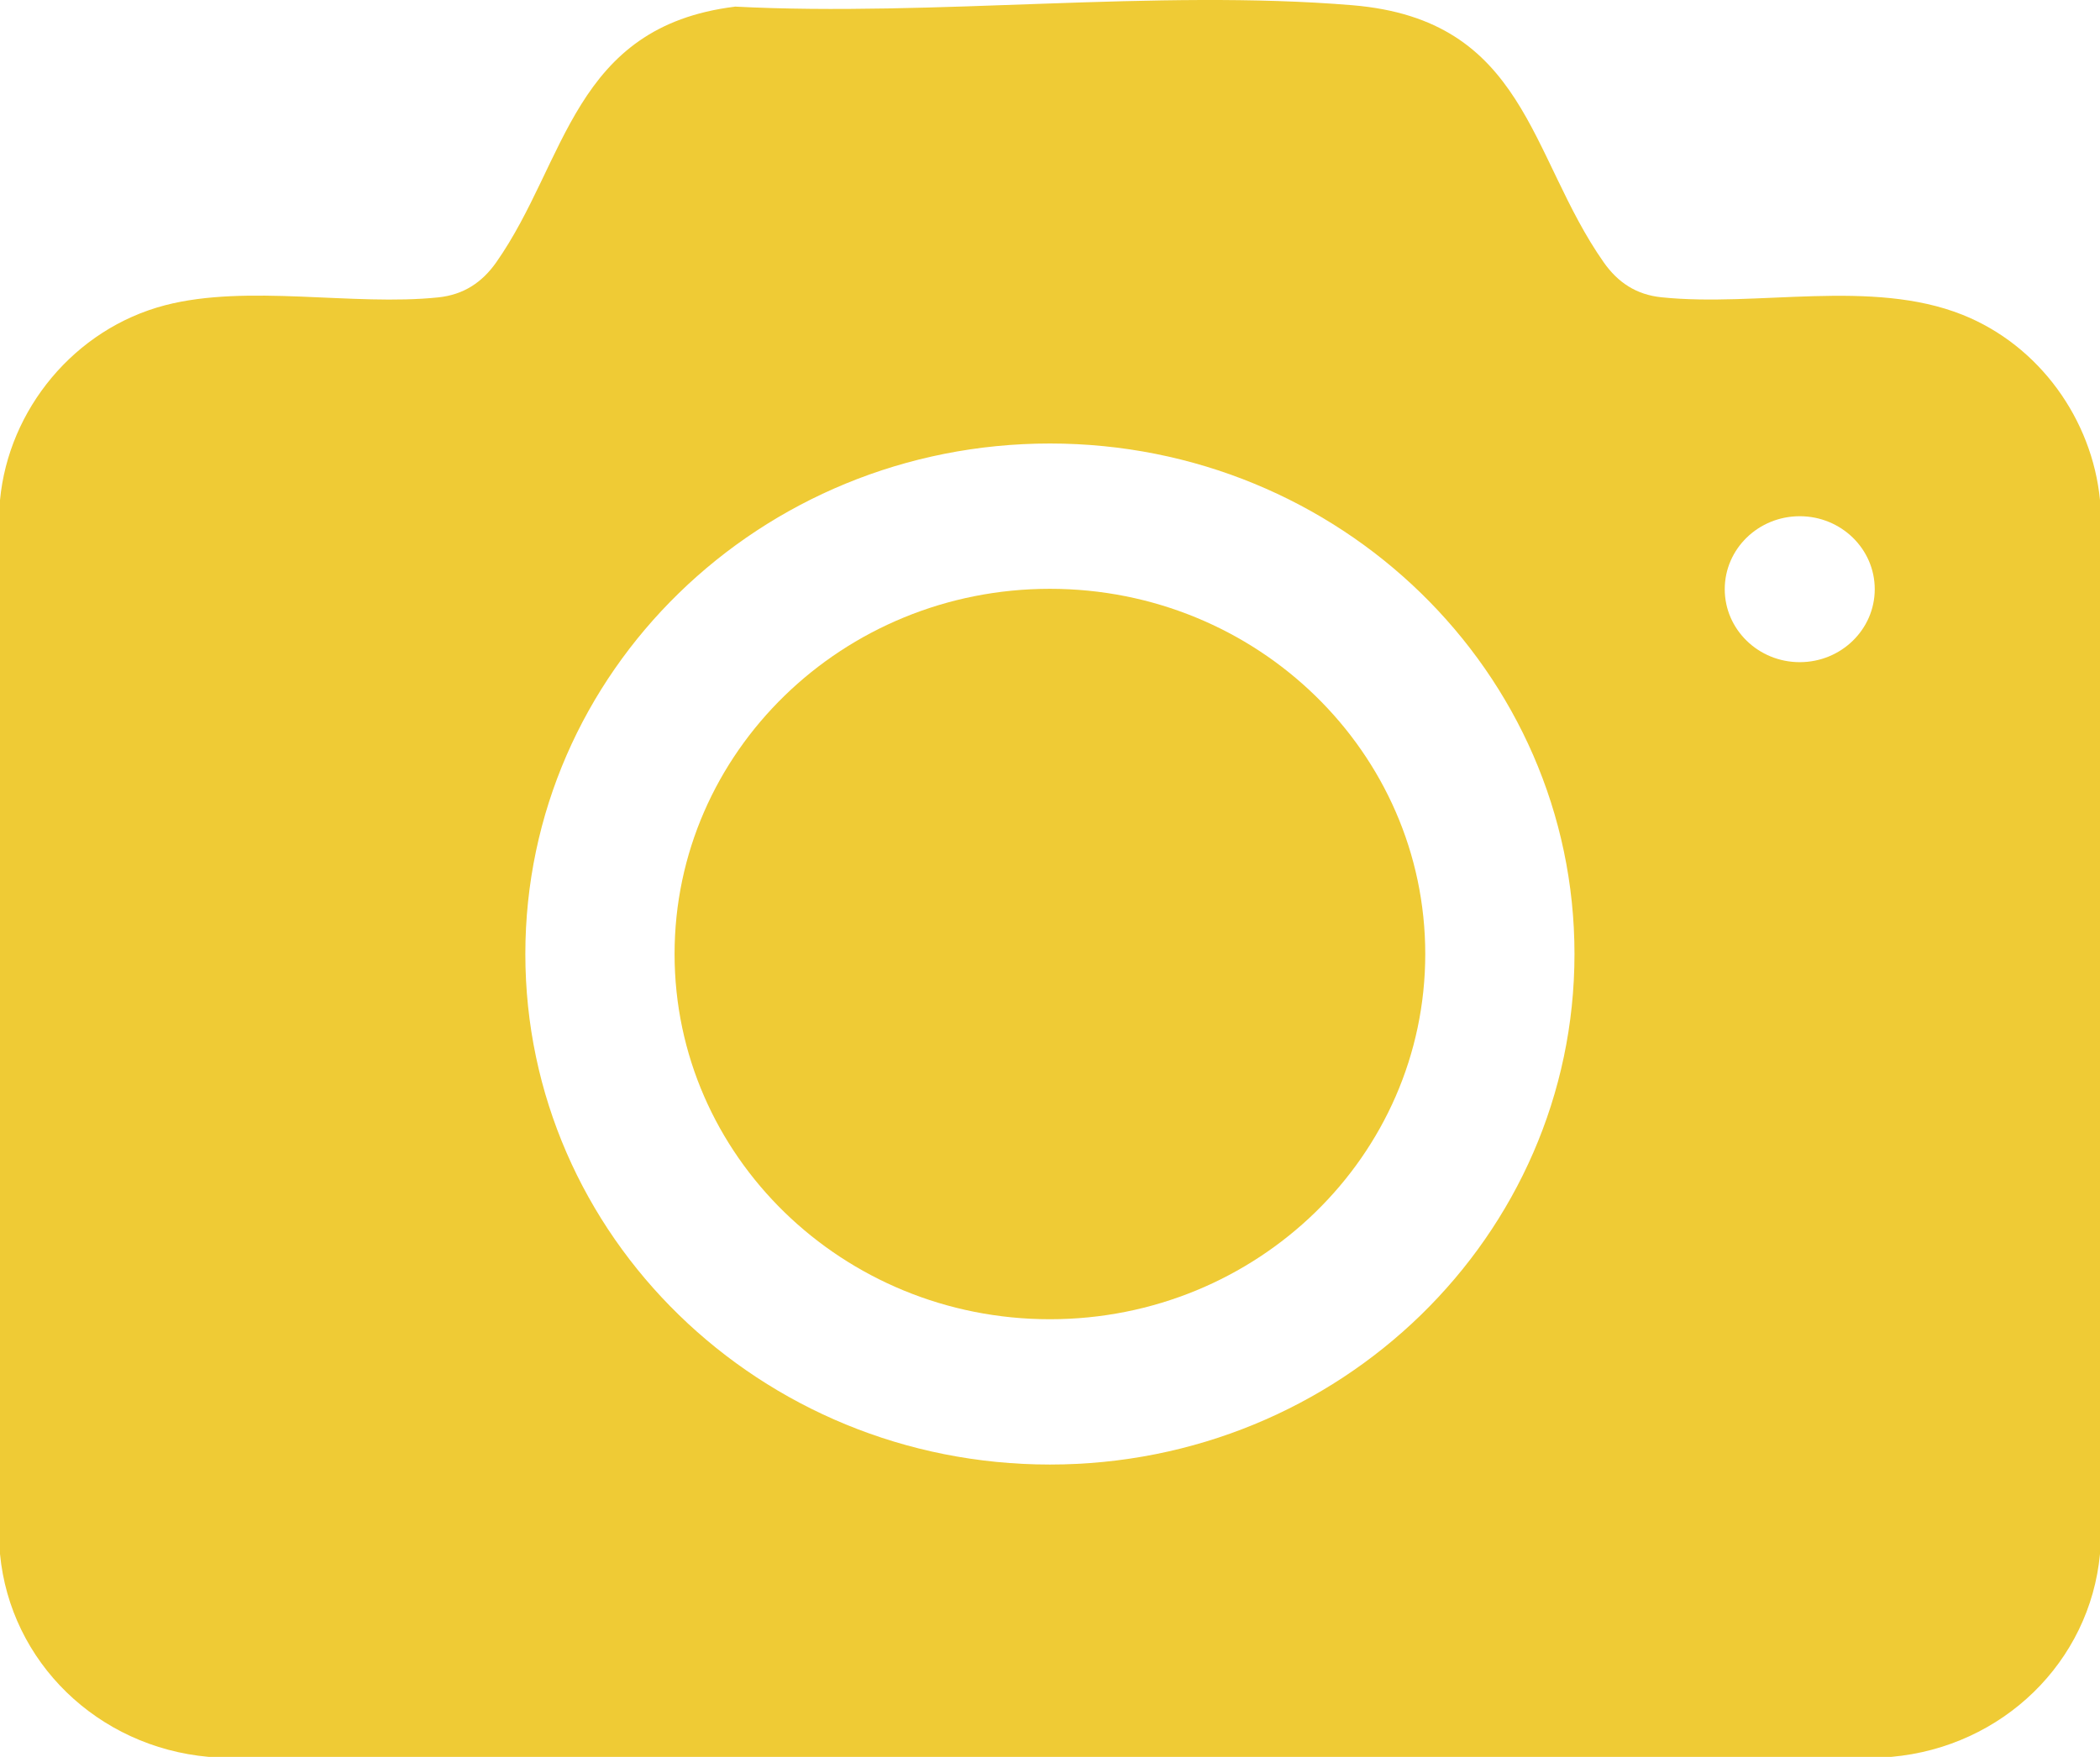
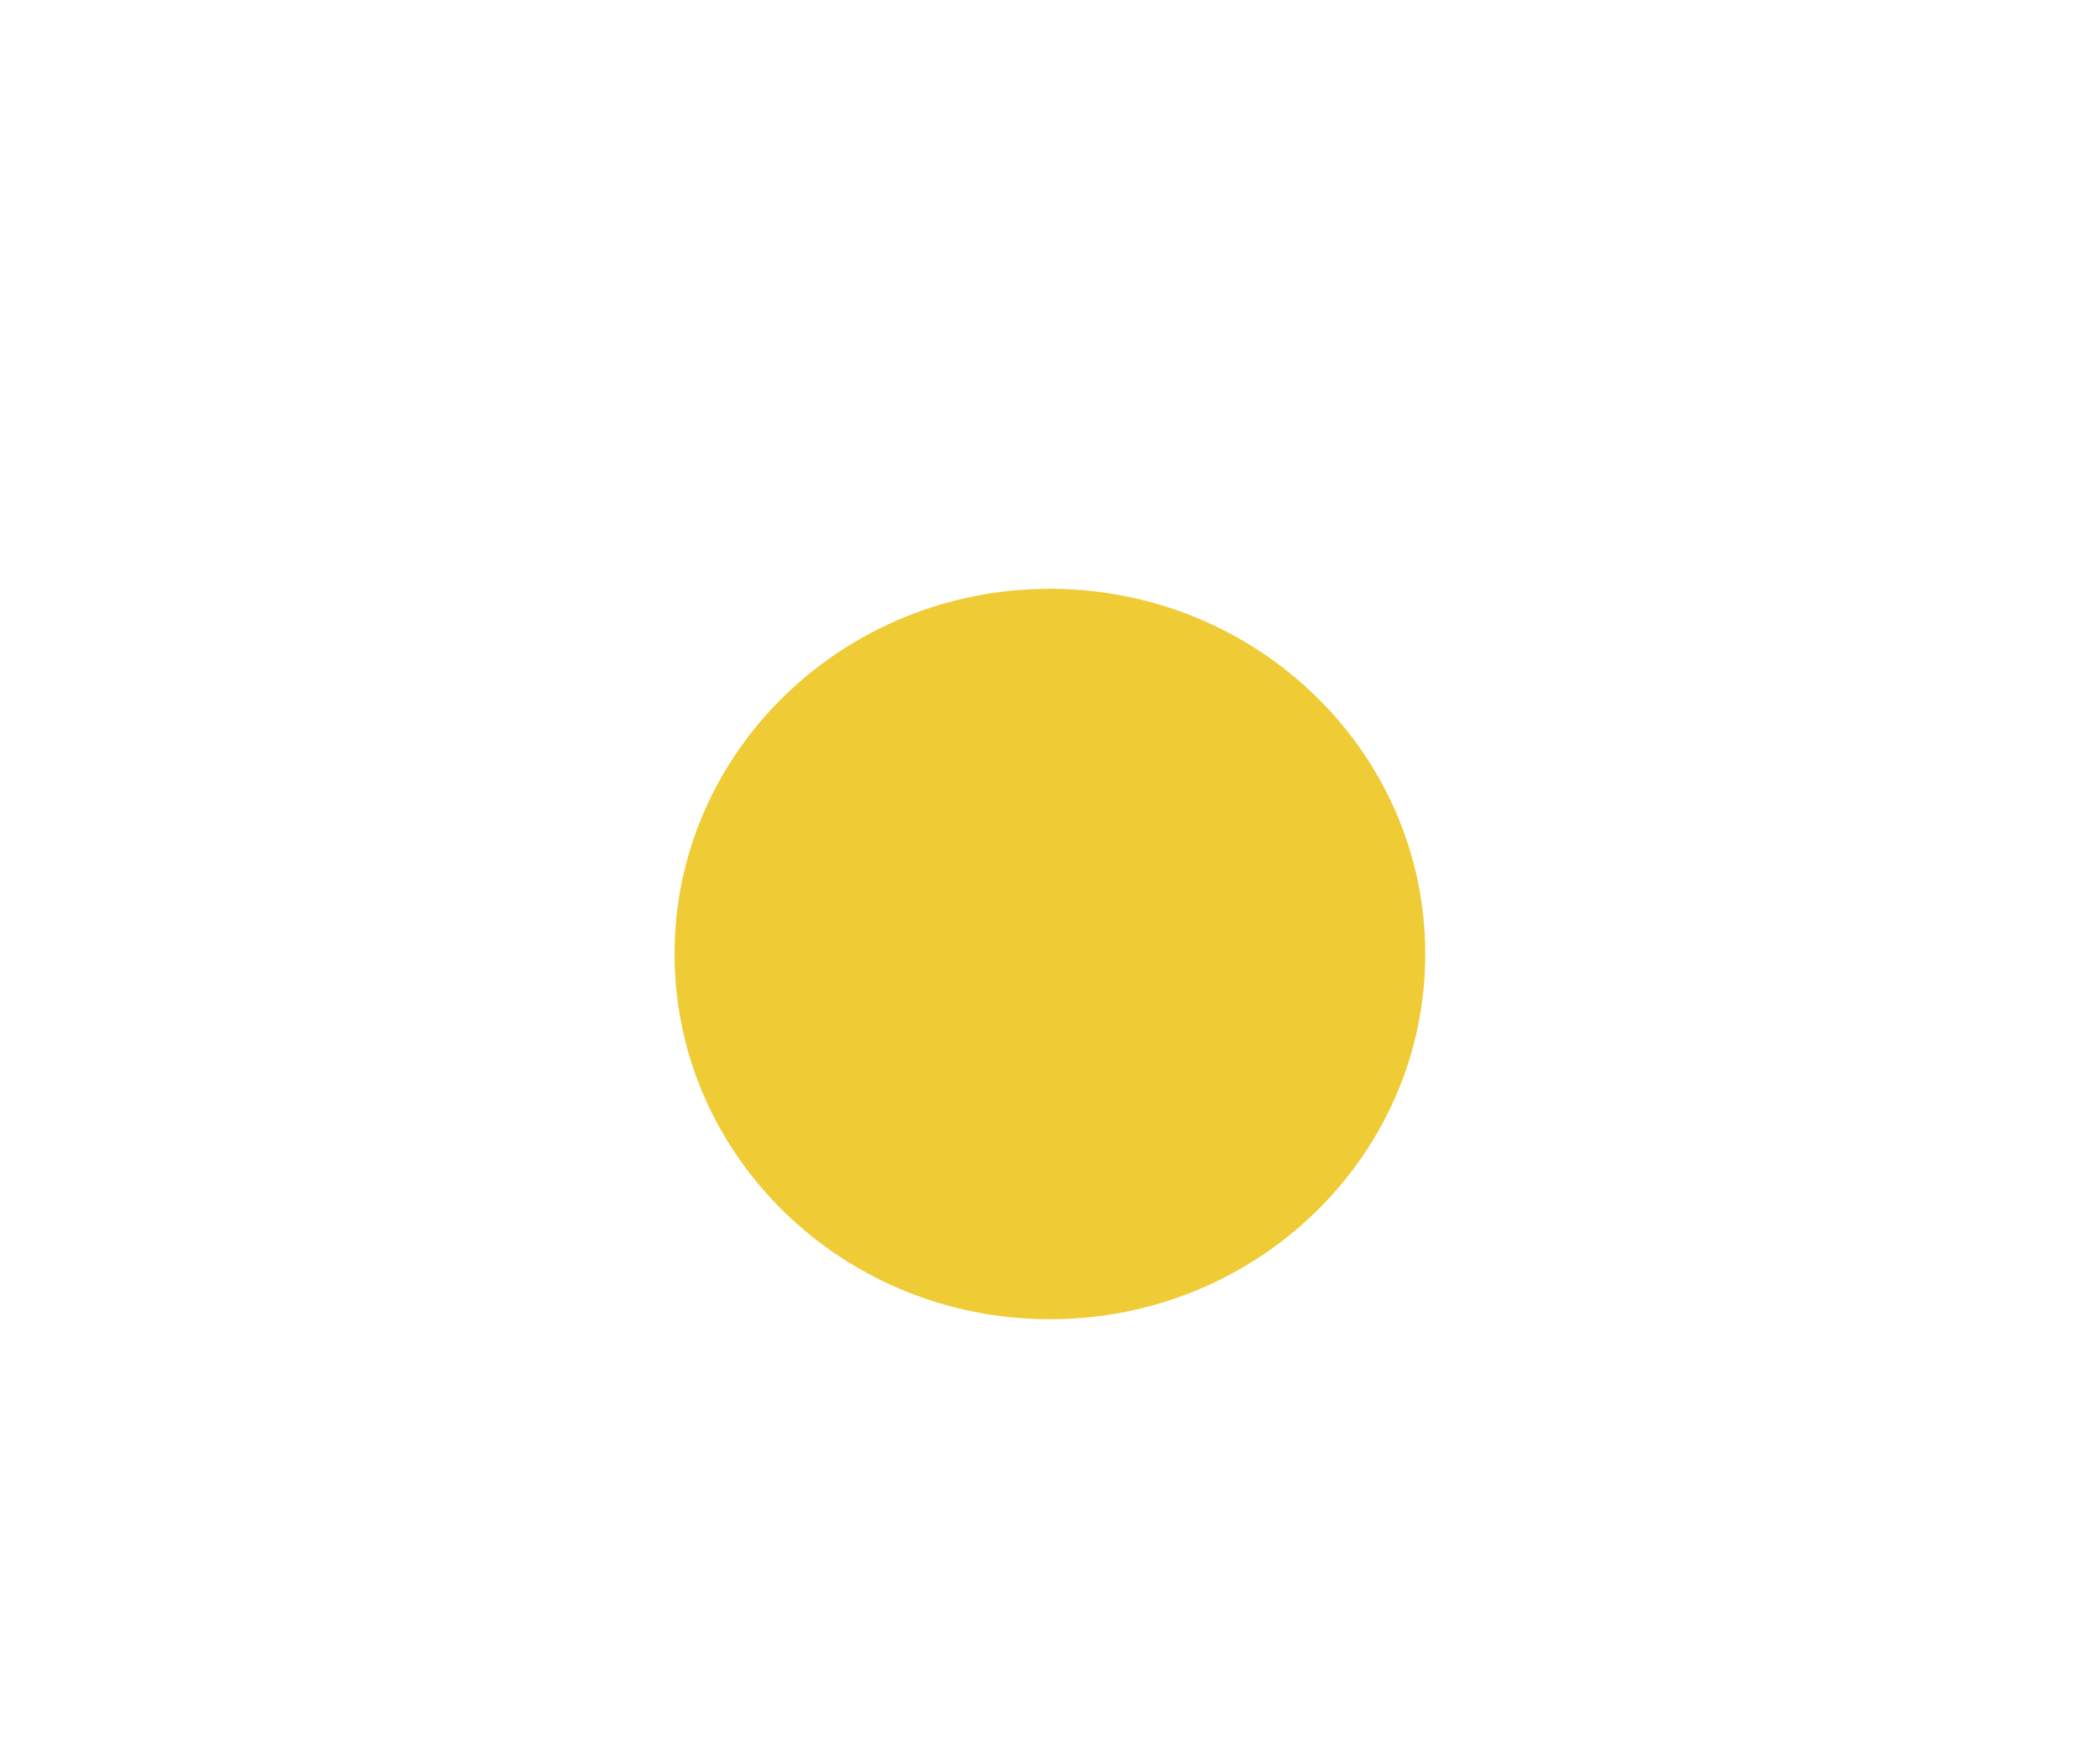
<svg xmlns="http://www.w3.org/2000/svg" width="49" height="41" viewBox="0 0 49 41" fill="none">
-   <path d="M17.146 0.154C21.795 0.395 26.966 -0.259 31.556 0.122C35.621 0.461 35.671 3.632 37.421 6.123C37.75 6.591 38.179 6.878 38.77 6.938C41.006 7.17 43.667 6.5 45.789 7.345C47.59 8.062 48.818 9.795 49 11.67V36.264C48.764 38.784 46.729 40.768 44.134 41H4.866C2.278 40.768 0.239 38.788 0 36.264V11.672C0.199 9.556 1.737 7.675 3.854 7.123C5.782 6.623 8.239 7.147 10.227 6.94C10.817 6.878 11.246 6.593 11.577 6.125C13.23 3.771 13.364 0.625 17.146 0.156V0.154ZM36.738 22.264C36.738 15.684 31.259 10.35 24.498 10.35C17.737 10.35 12.258 15.684 12.258 22.264C12.258 28.843 17.737 34.178 24.498 34.178C31.259 34.178 36.738 28.843 36.738 22.264ZM43.744 13.75C43.744 12.809 42.96 12.047 41.994 12.047C41.028 12.047 40.244 12.809 40.244 13.75C40.244 14.69 41.028 15.453 41.994 15.453C42.96 15.453 43.744 14.69 43.744 13.75Z" fill="#EFCB35" />
  <path d="M24.498 30.787C29.335 30.787 33.256 26.971 33.256 22.264C33.256 17.557 29.335 13.741 24.498 13.741C19.661 13.741 15.74 17.557 15.74 22.264C15.74 26.971 19.661 30.787 24.498 30.787Z" fill="#EFCB35" />
</svg>